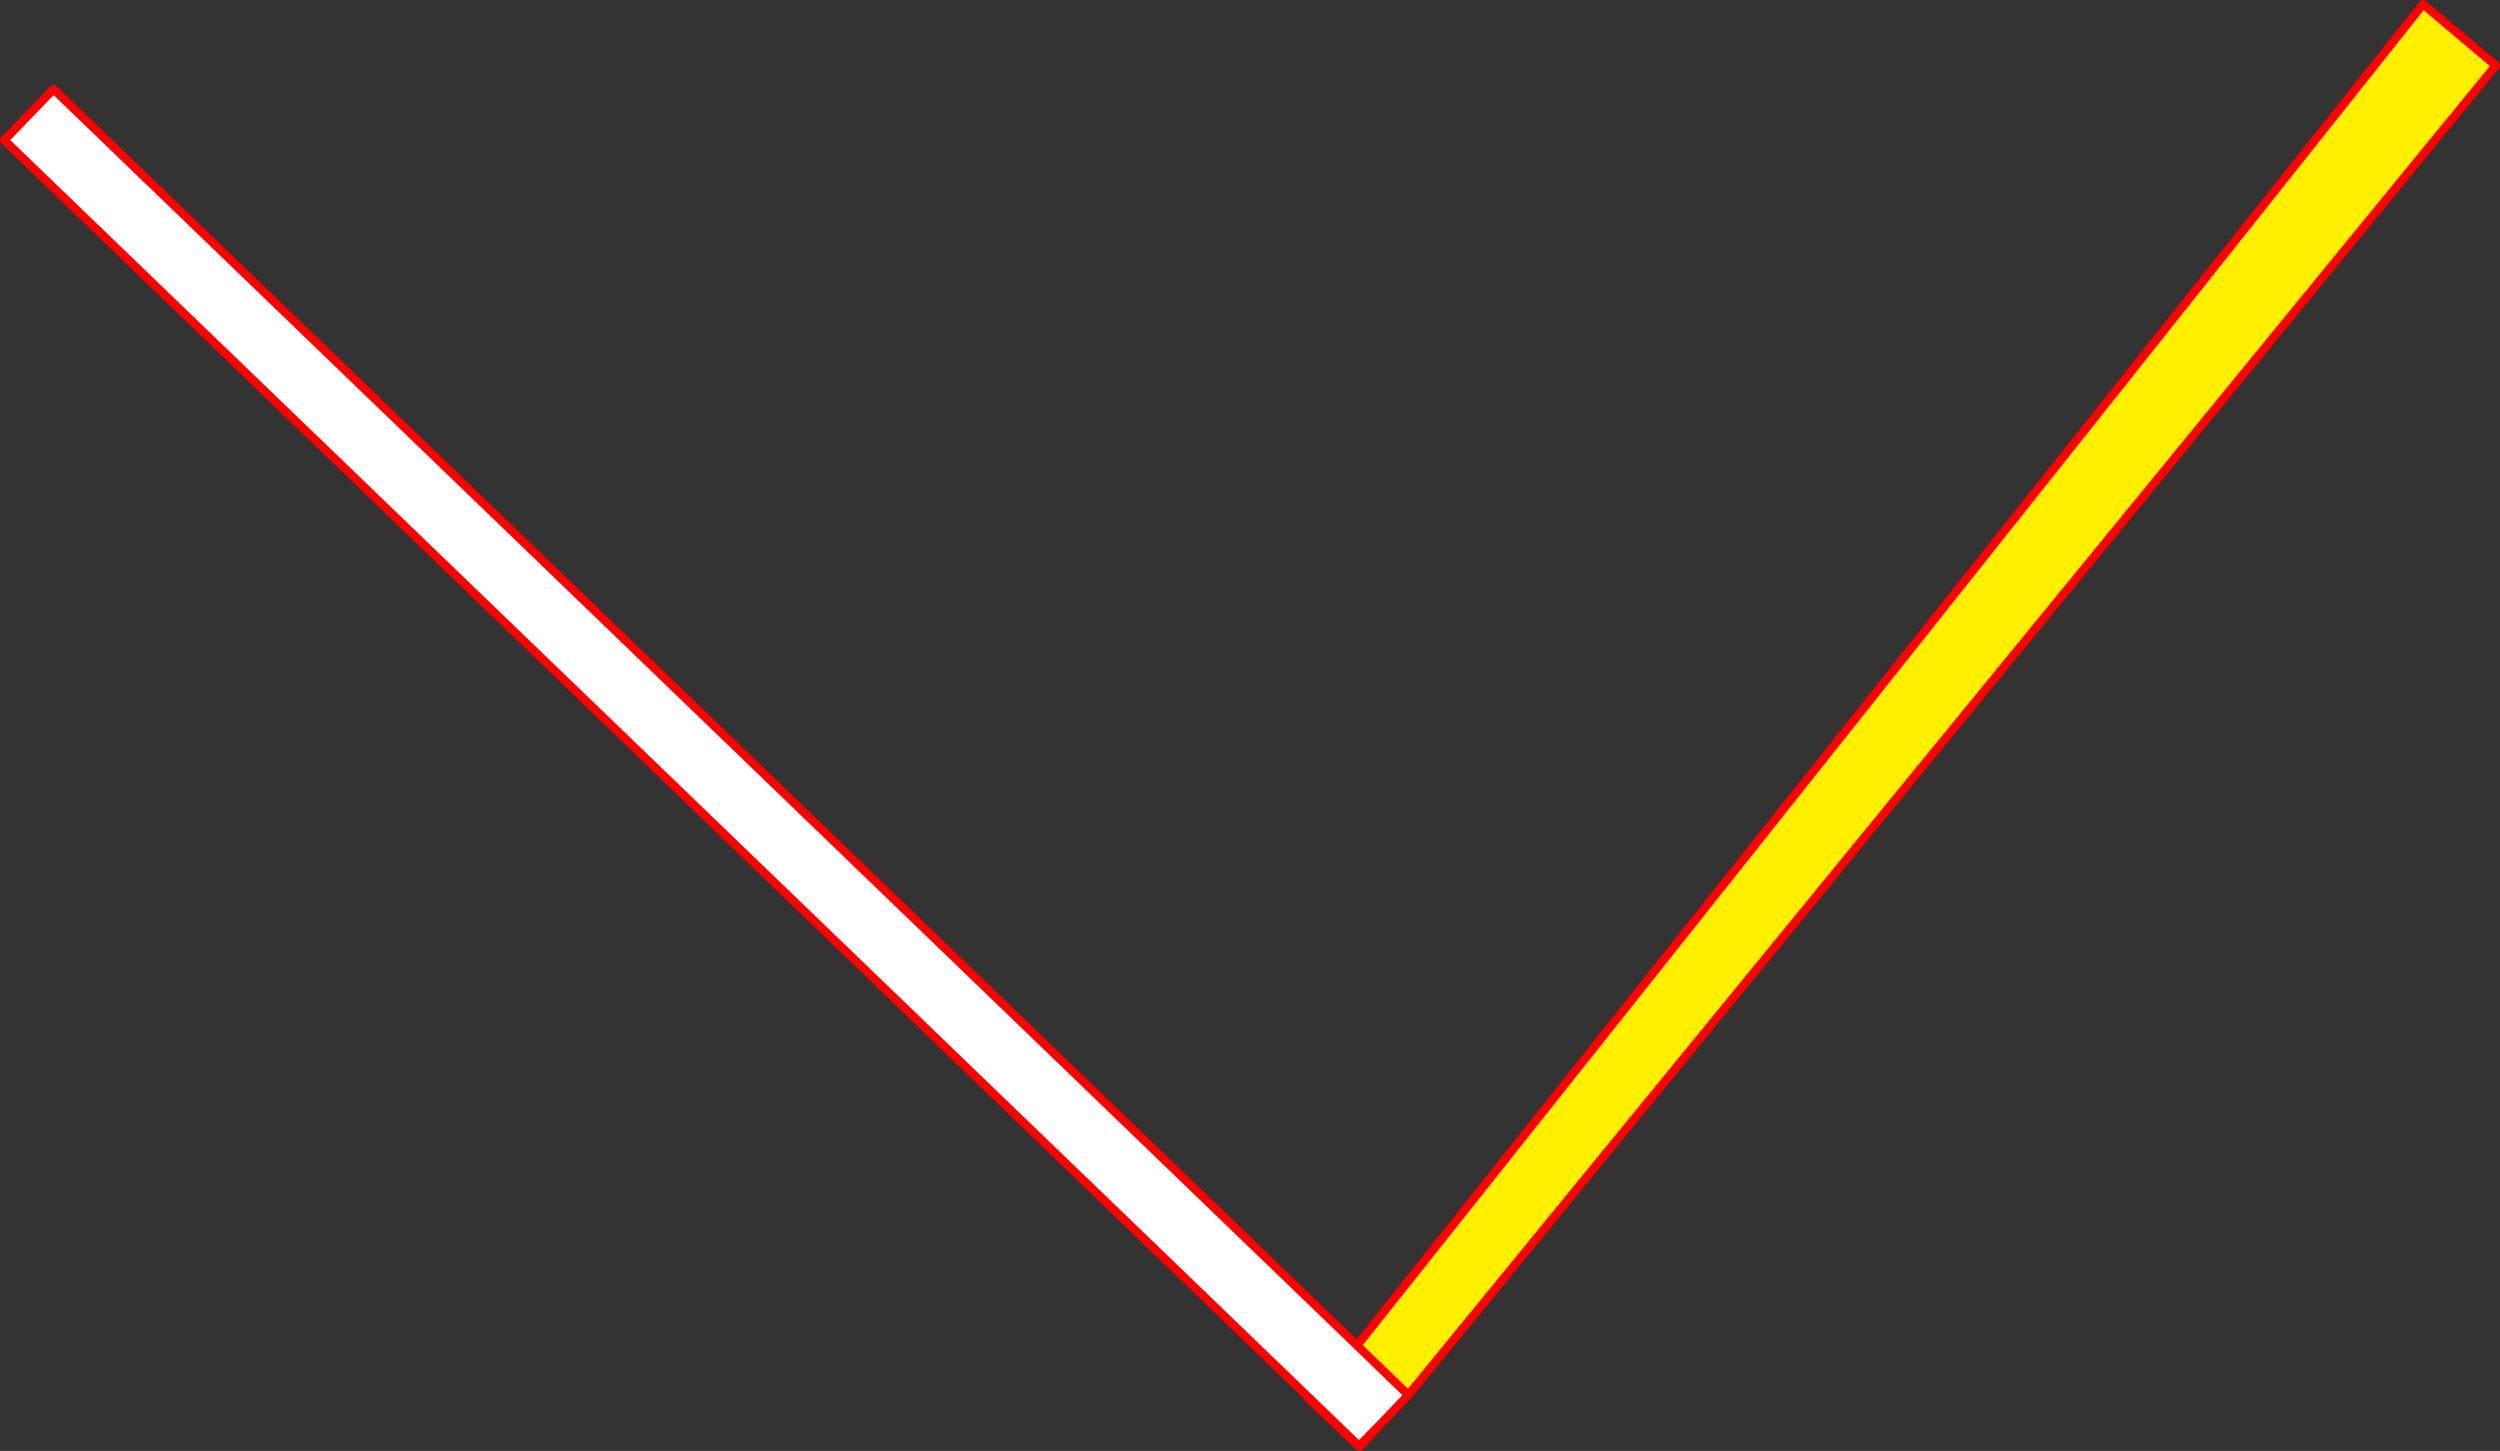
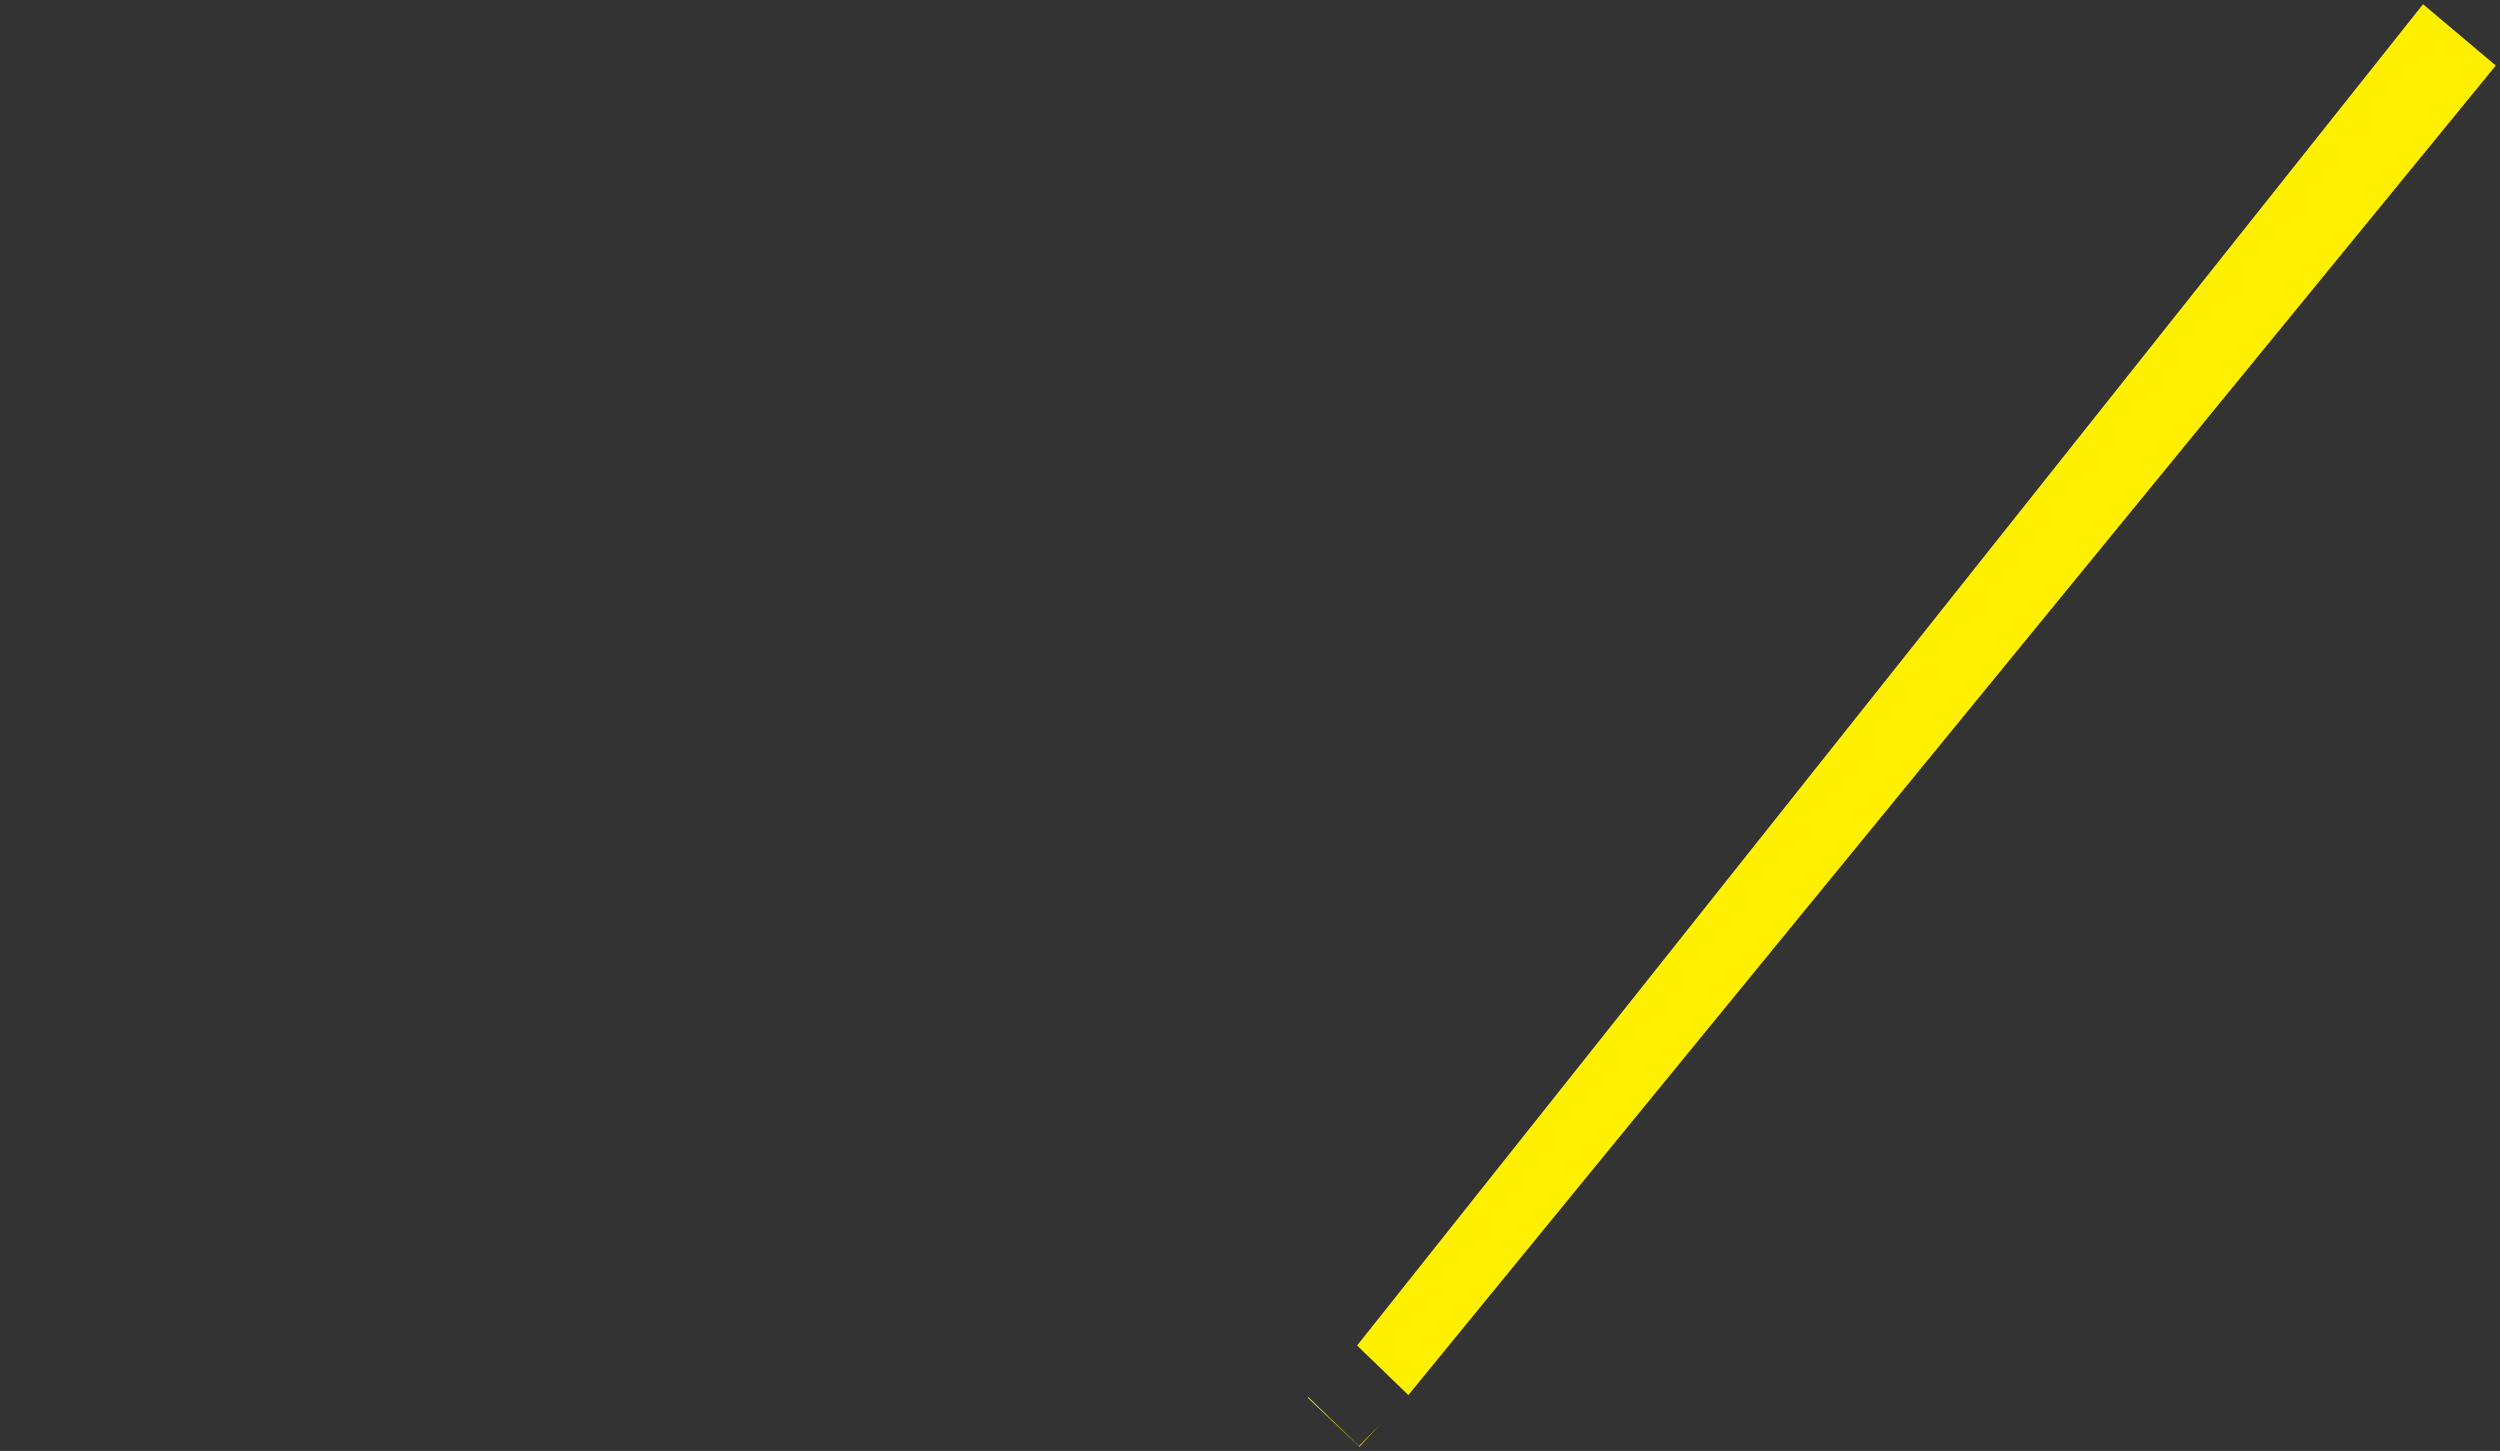
<svg xmlns="http://www.w3.org/2000/svg" height="344.1px" width="592.9px">
  <rect width="100%" height="100%" fill="#333333" stroke="none" />
  <g transform="matrix(1.0, 0.0, 0.0, 1.0, 329.1, 188.85)">
    <path d="M-7.25 130.25 L245.55 -187.85 262.8 -173.3 4.9 142.0 -7.25 130.25 M-1.65 148.85 L-6.7 154.25 -18.95 142.65 -18.8 142.5 -6.8 154.1 -1.65 148.85" fill="#fff000" fill-rule="evenodd" stroke="none" />
-     <path d="M-7.25 130.25 L4.9 142.0 -1.65 148.85 -6.8 154.1 -18.8 142.5 -328.1 -155.6 -316.4 -167.7 -7.25 130.25" fill="#ffffff" fill-rule="evenodd" stroke="none" />
-     <path d="M4.9 142.0 L262.8 -173.3 245.55 -187.85 -7.25 130.25 4.9 142.0 -1.65 148.85 -6.7 154.25 -18.95 142.65 -18.8 142.5 -328.1 -155.6 -316.4 -167.7 -7.25 130.25 M-18.8 142.5 L-6.8 154.1 -1.65 148.85" fill="none" stroke="#ff0000" stroke-linecap="round" stroke-linejoin="round" stroke-width="2.0" />
  </g>
</svg>